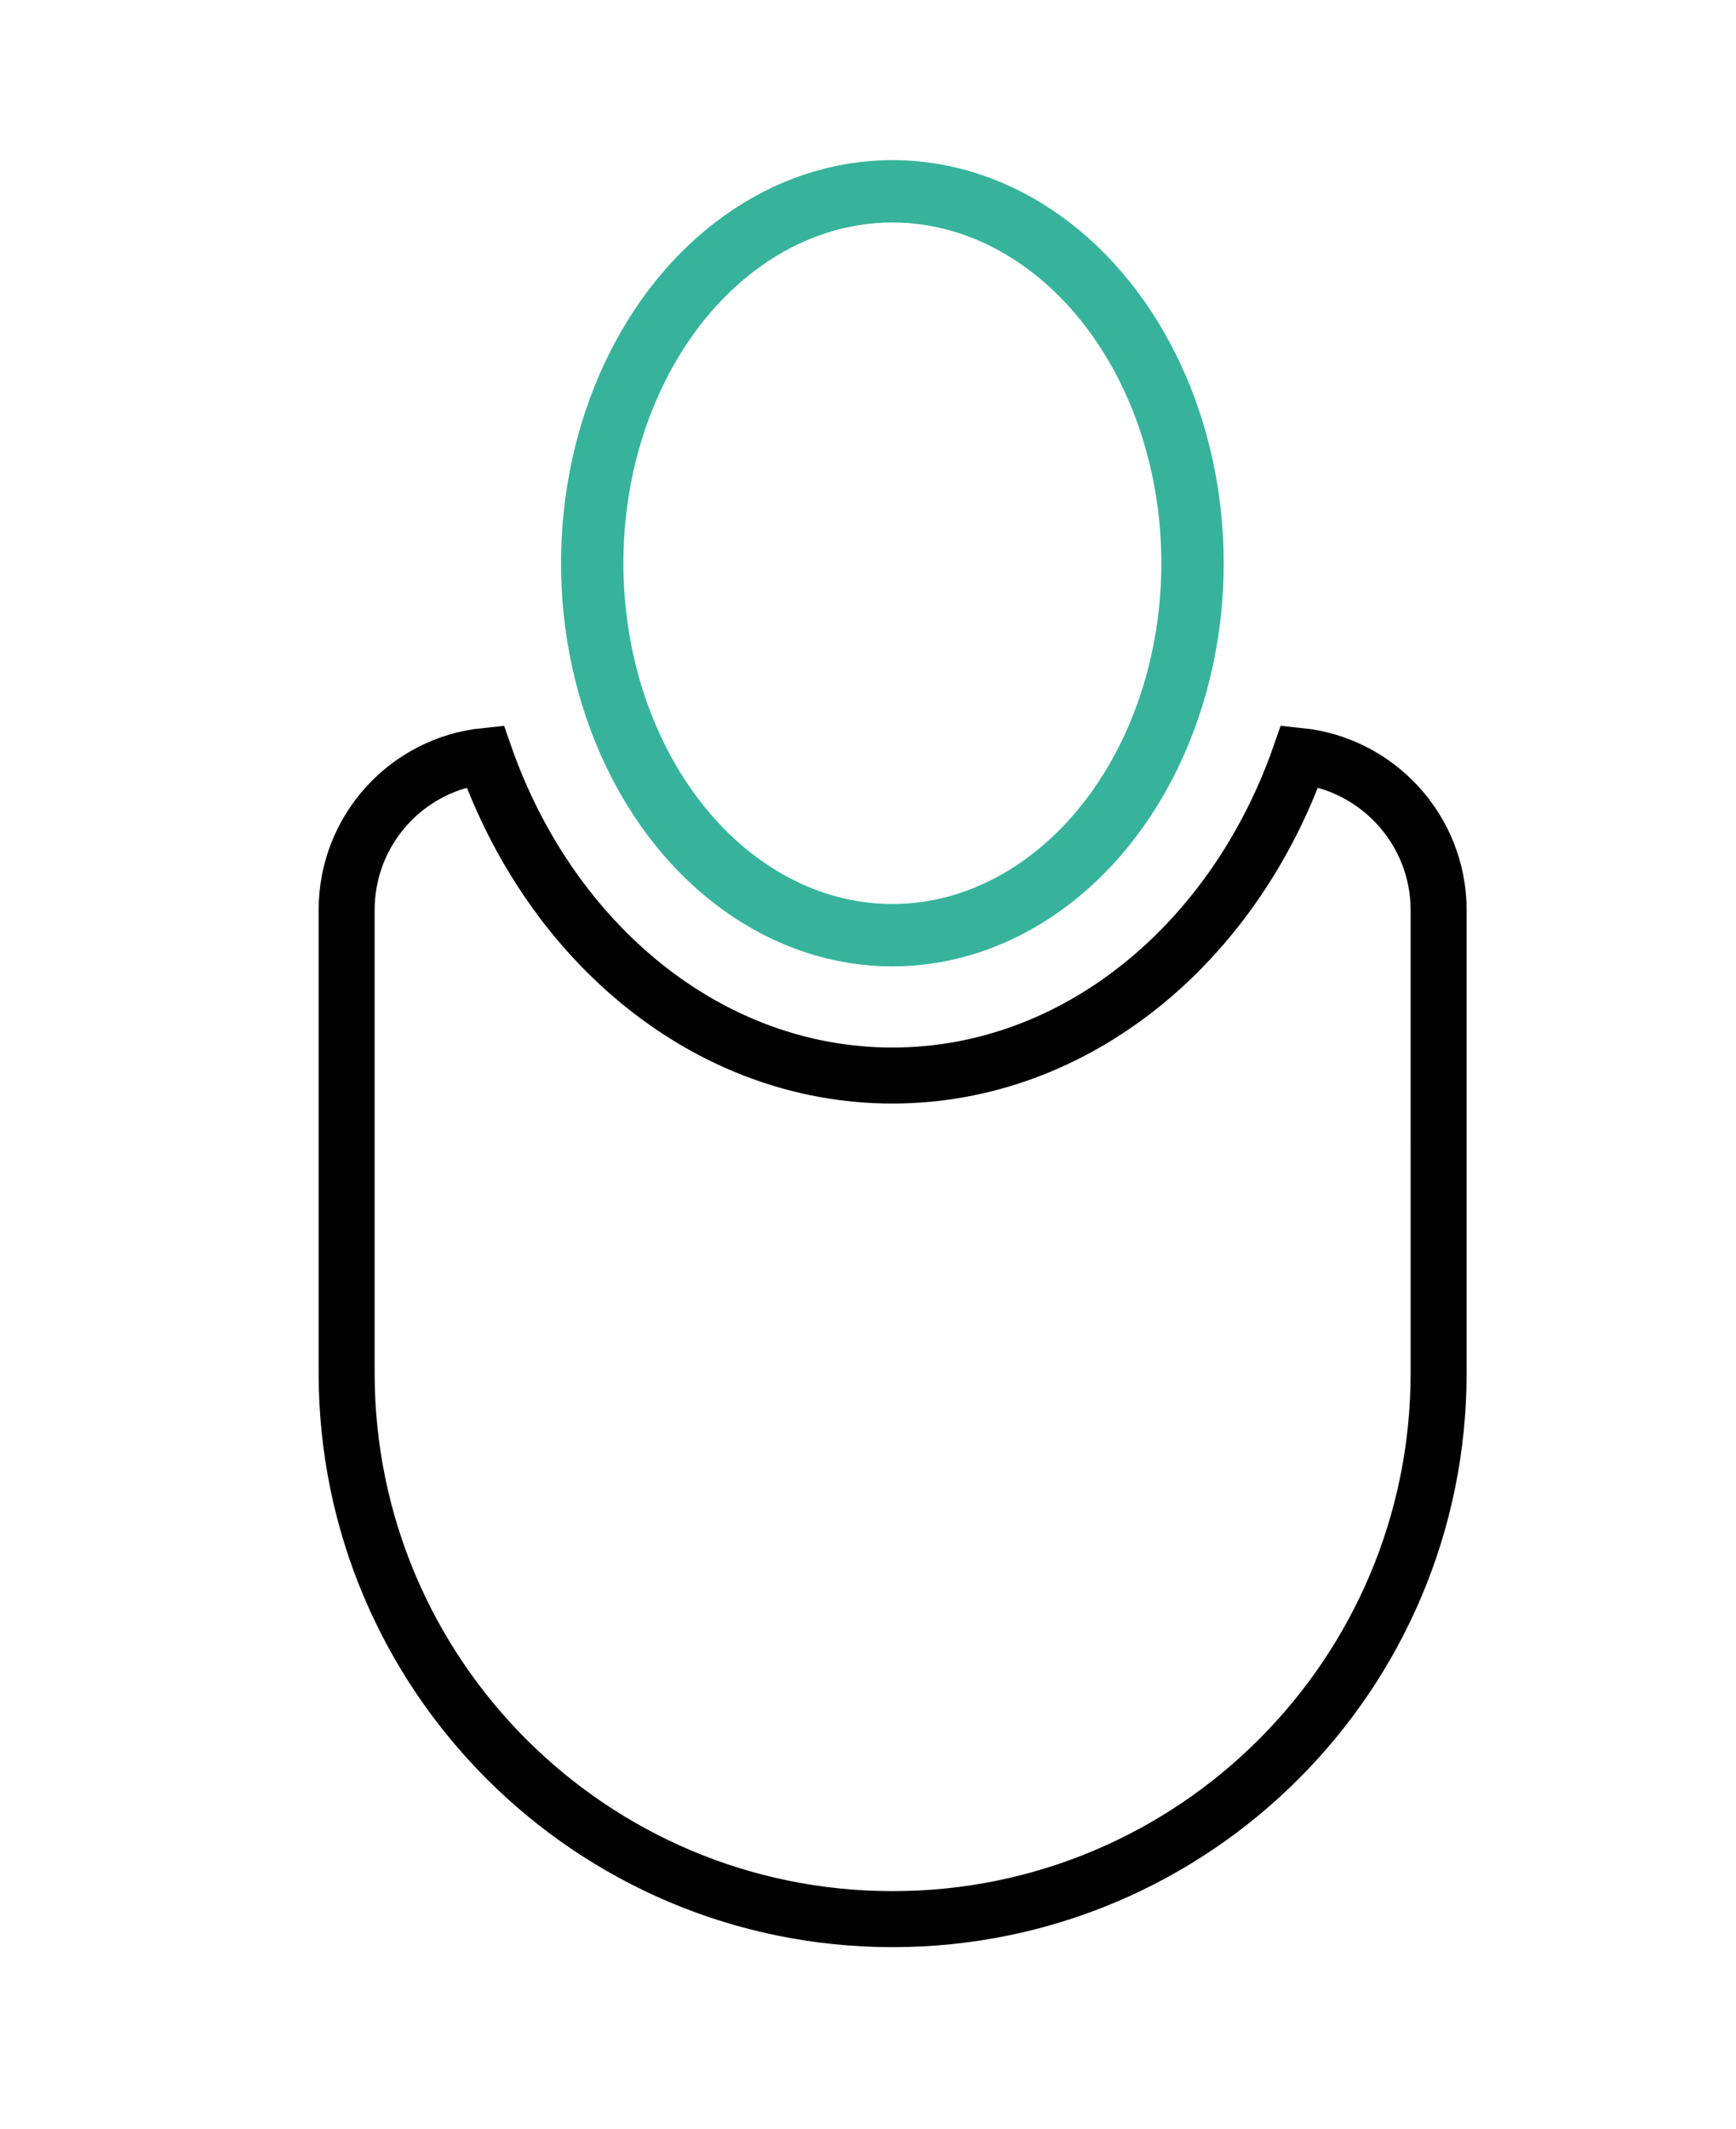
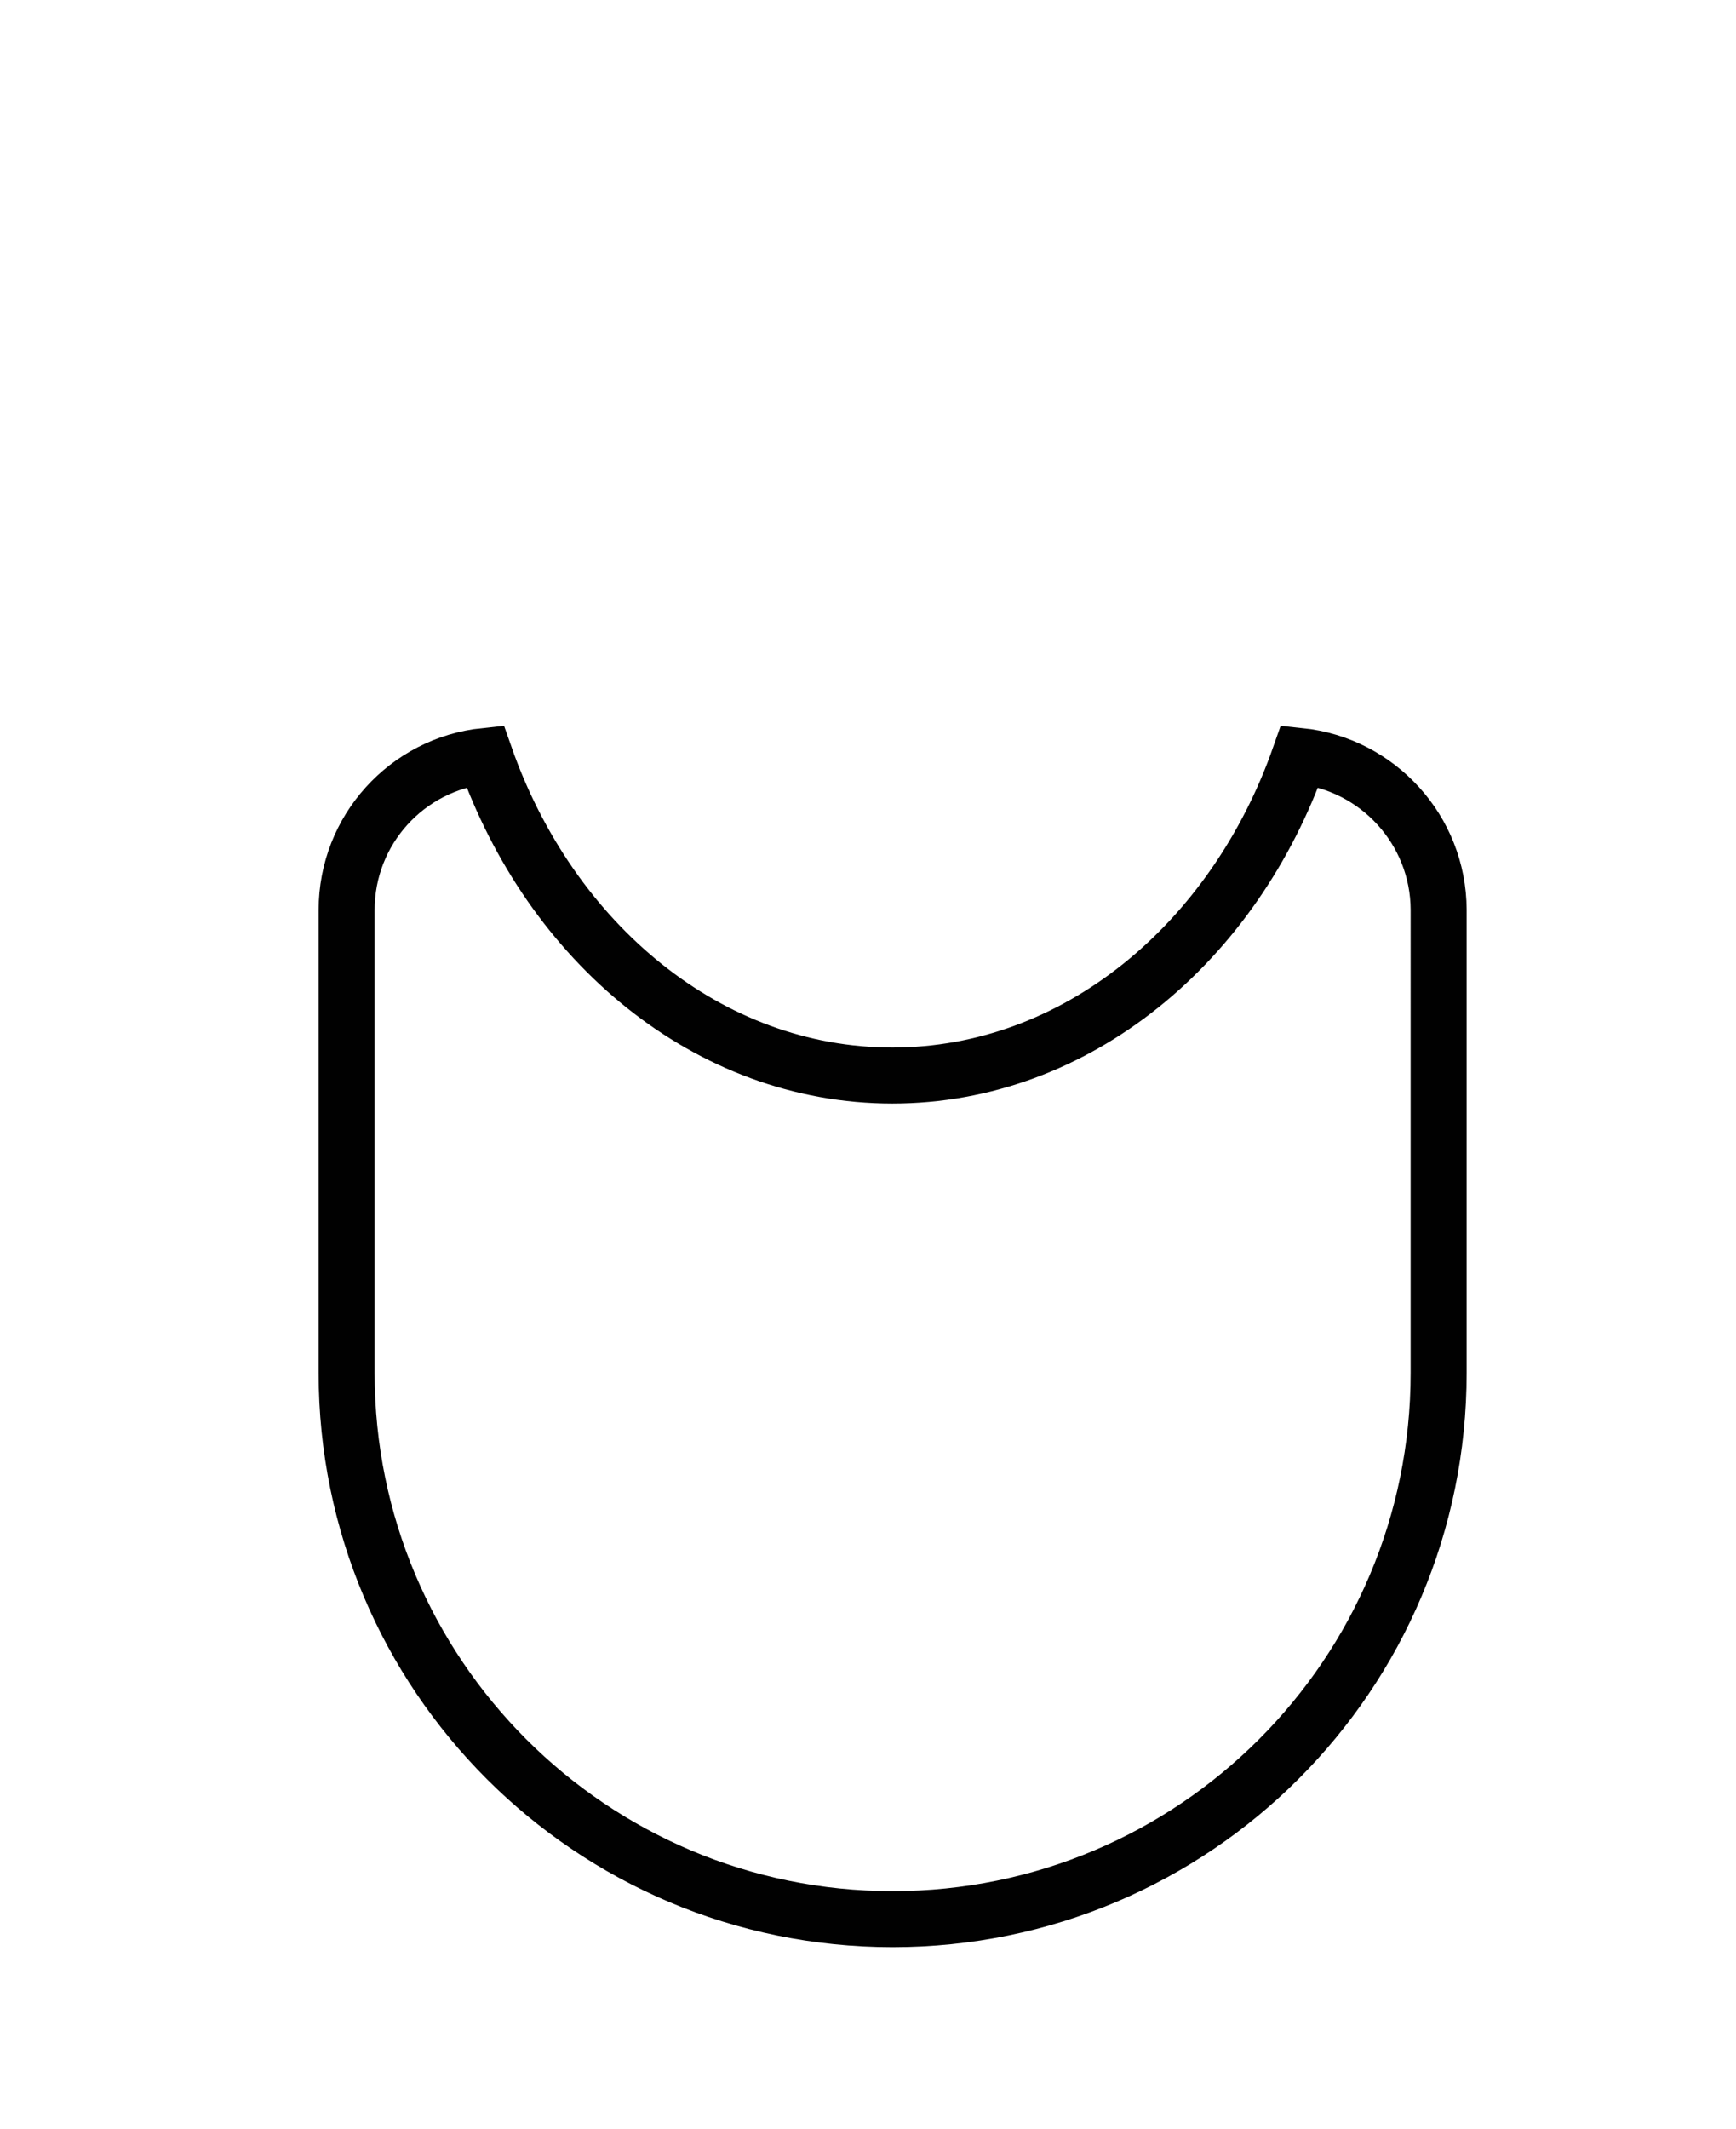
<svg xmlns="http://www.w3.org/2000/svg" version="1.1" id="Layer_1" x="0px" y="0px" viewBox="0 0 62 76" style="enable-background:new 0 0 62 76;" xml:space="preserve">
  <style type="text/css">
	.st0{fill:none;stroke:#010101;stroke-width:2;stroke-miterlimit:10;}
	.st1{fill:none;stroke:#37B39C;stroke-width:2.227;stroke-miterlimit:10;}
</style>
  <path class="st0" d="M46.42,26.99c-2.34,6.68-7.98,11.41-14.55,11.41s-12.21-4.73-14.55-11.41c-2.78,0.29-4.94,2.64-4.94,5.5v16.53  c0,10.77,8.73,19.5,19.5,19.5l0,0c10.77,0,19.5-8.73,19.5-19.5V32.48C51.37,29.63,49.2,27.28,46.42,26.99z" />
-   <ellipse class="st1" cx="31.87" cy="20.11" rx="10.72" ry="13.28" />
</svg>